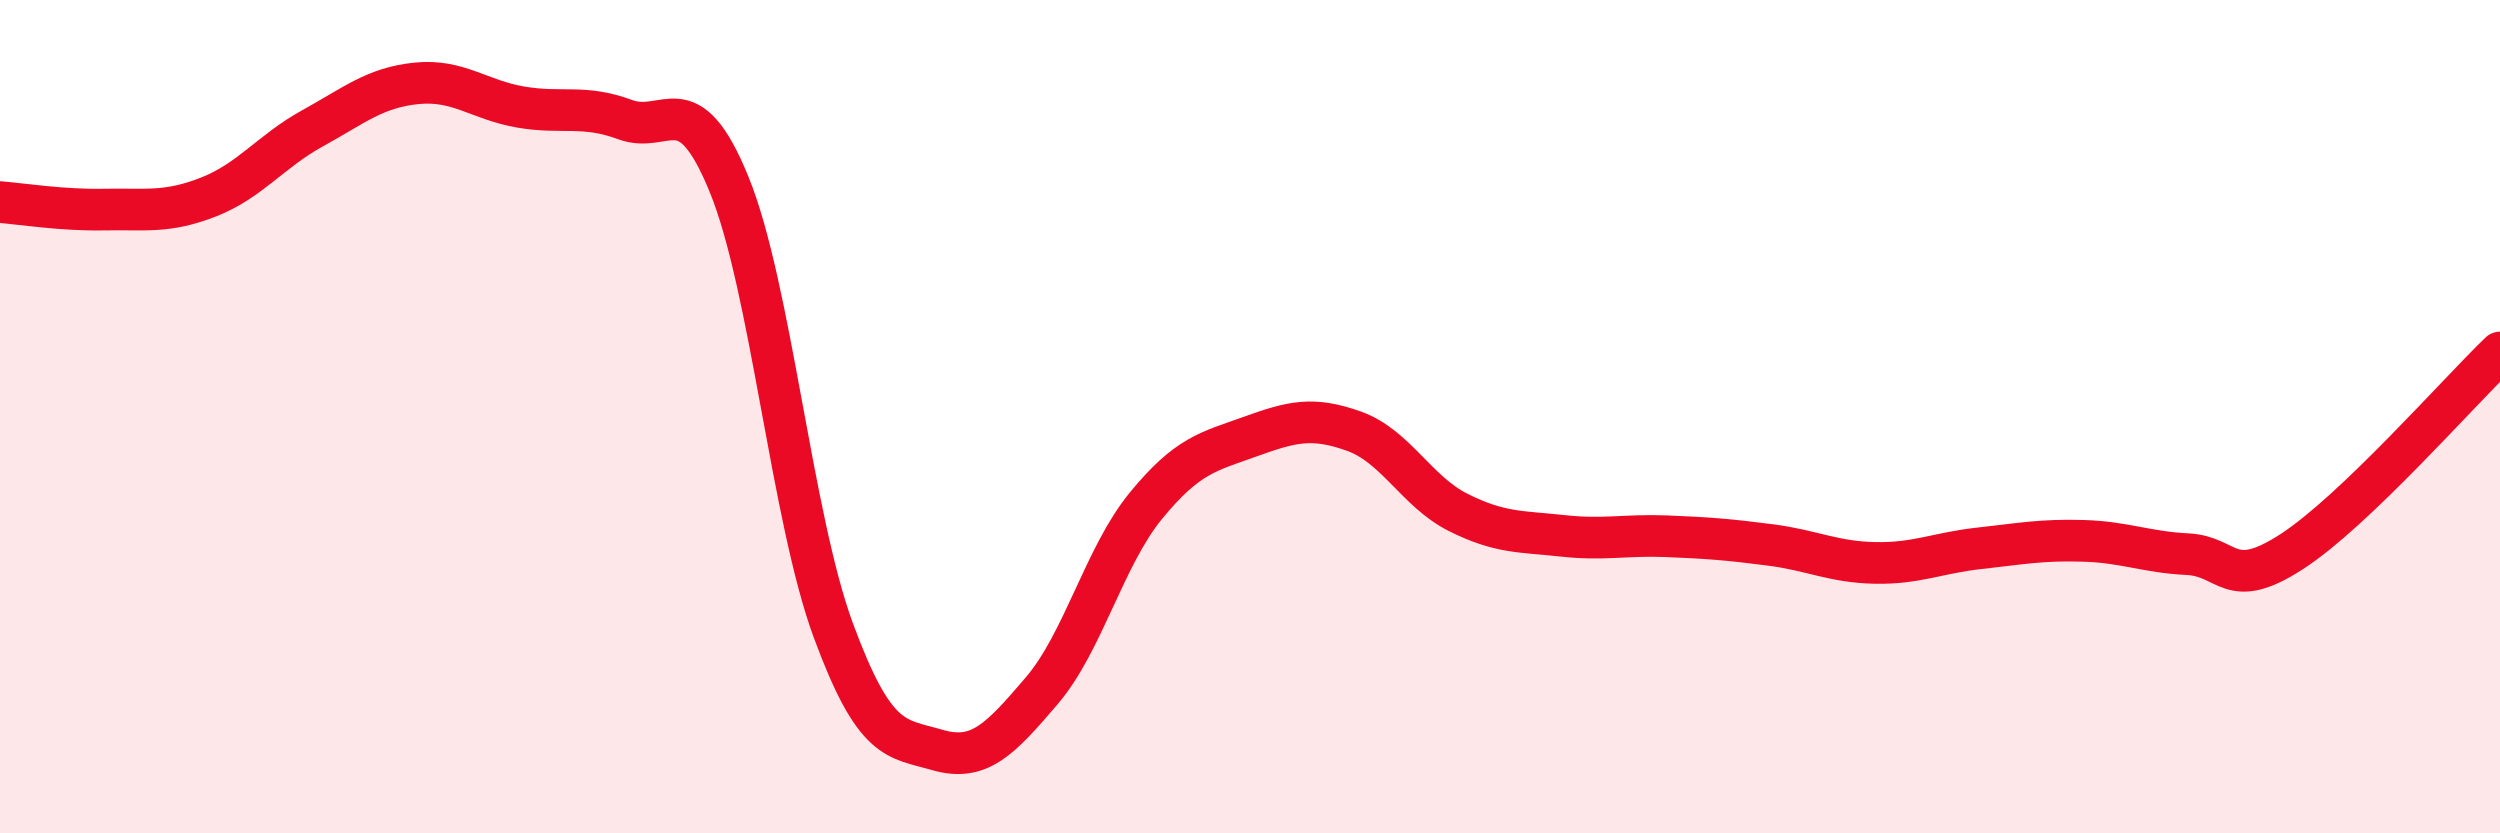
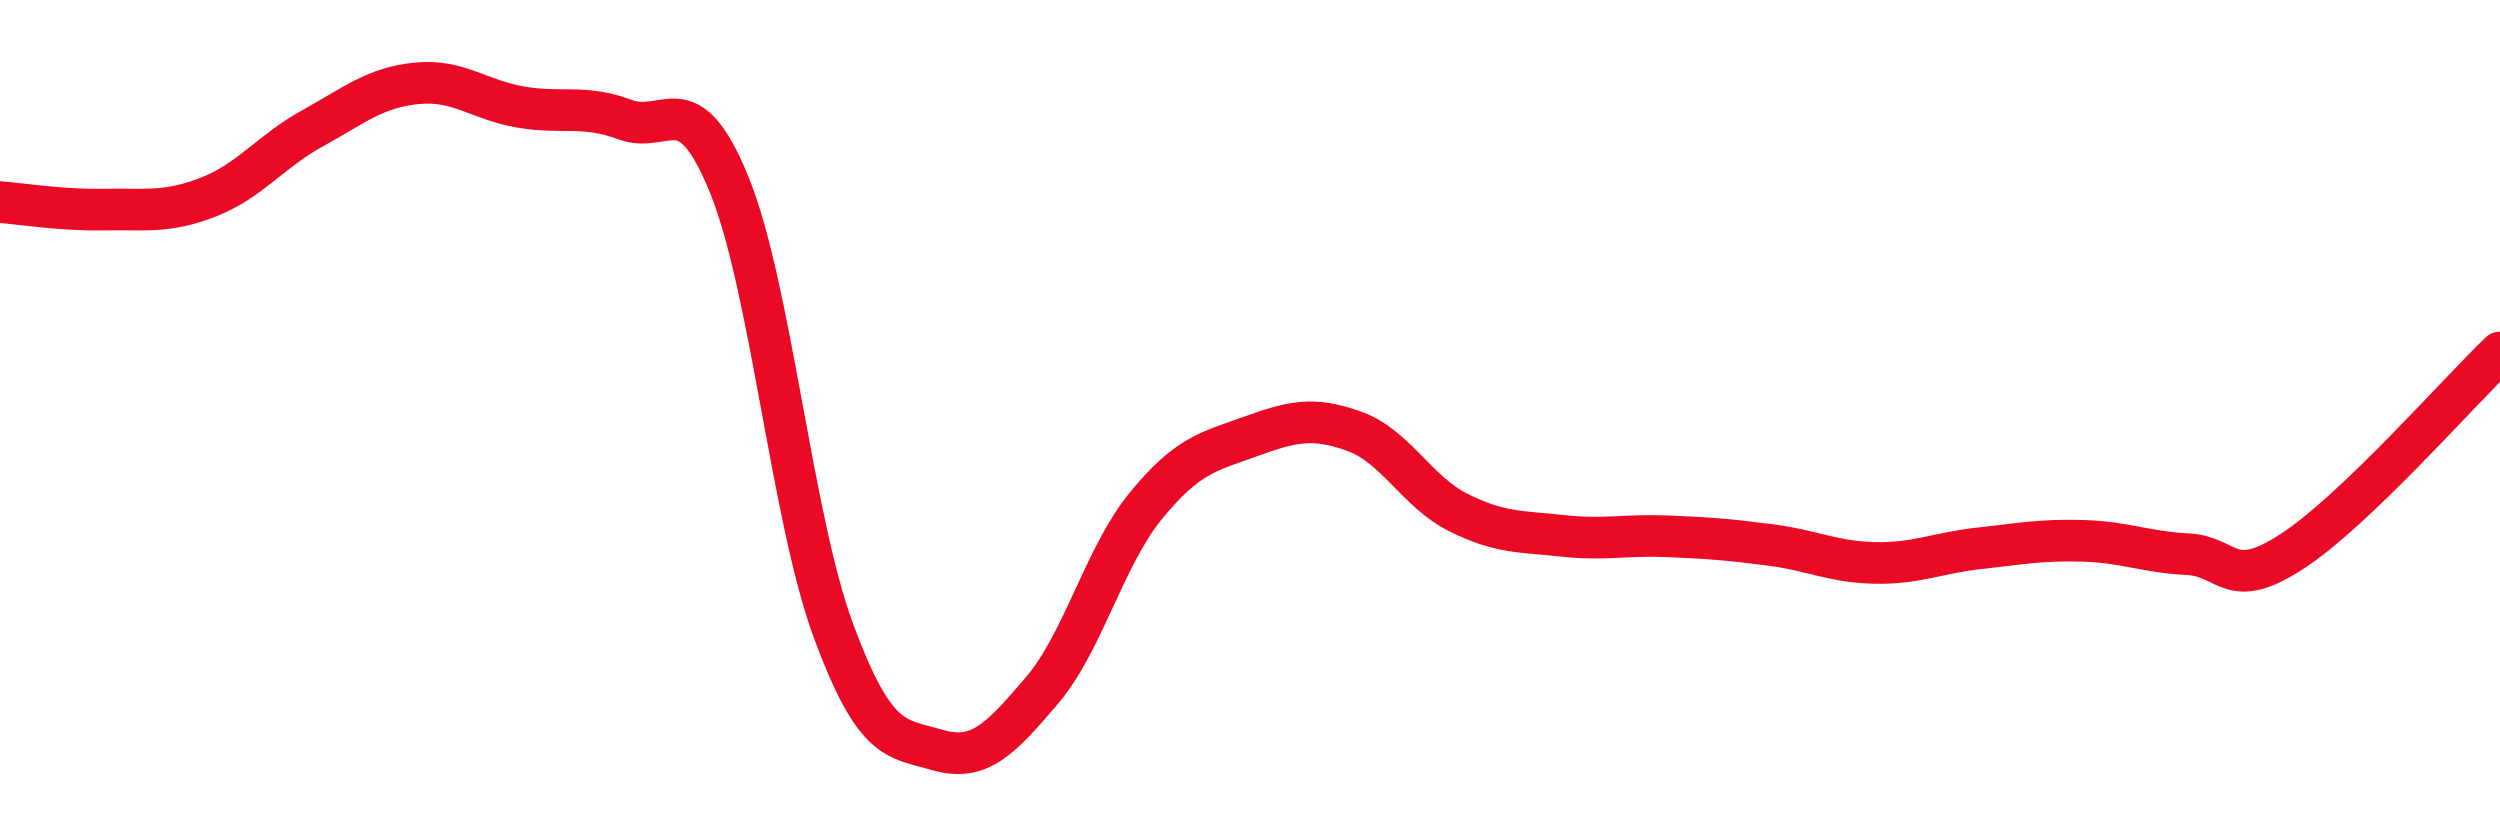
<svg xmlns="http://www.w3.org/2000/svg" width="60" height="20" viewBox="0 0 60 20">
-   <path d="M 0,4.85 C 0.5,4.89 1.5,5.05 2.5,5.03 C 3.5,5.01 4,5.12 5,4.73 C 6,4.34 6.5,3.63 7.5,3.08 C 8.5,2.53 9,2.1 10,2 C 11,1.9 11.5,2.4 12.5,2.57 C 13.5,2.74 14,2.5 15,2.87 C 16,3.24 16.5,1.98 17.5,4.43 C 18.5,6.88 19,12.42 20,15.13 C 21,17.84 21.5,17.71 22.5,18 C 23.5,18.29 24,17.75 25,16.58 C 26,15.41 26.5,13.36 27.5,12.14 C 28.5,10.92 29,10.84 30,10.48 C 31,10.12 31.5,9.99 32.5,10.35 C 33.5,10.71 34,11.8 35,12.3 C 36,12.8 36.5,12.75 37.5,12.86 C 38.5,12.97 39,12.83 40,12.87 C 41,12.91 41.5,12.95 42.5,13.08 C 43.5,13.21 44,13.49 45,13.51 C 46,13.53 46.5,13.27 47.5,13.16 C 48.5,13.05 49,12.95 50,12.98 C 51,13.01 51.5,13.25 52.5,13.3 C 53.5,13.35 53.5,14.21 55,13.24 C 56.5,12.27 59,9.42 60,8.46L60 20L0 20Z" fill="#EB0A25" opacity="0.1" stroke-linecap="round" stroke-linejoin="round" />
  <path d="M 0,4.85 C 0.5,4.89 1.5,5.05 2.5,5.03 C 3.5,5.01 4,5.12 5,4.73 C 6,4.34 6.5,3.63 7.5,3.08 C 8.5,2.53 9,2.1 10,2 C 11,1.9 11.5,2.4 12.5,2.57 C 13.5,2.74 14,2.5 15,2.87 C 16,3.24 16.5,1.98 17.5,4.43 C 18.5,6.88 19,12.42 20,15.13 C 21,17.84 21.5,17.71 22.5,18 C 23.5,18.29 24,17.75 25,16.58 C 26,15.41 26.5,13.36 27.5,12.14 C 28.5,10.92 29,10.84 30,10.48 C 31,10.12 31.5,9.99 32.5,10.35 C 33.5,10.71 34,11.8 35,12.3 C 36,12.8 36.5,12.75 37.5,12.86 C 38.5,12.97 39,12.83 40,12.87 C 41,12.91 41.5,12.95 42.5,13.08 C 43.5,13.21 44,13.49 45,13.51 C 46,13.53 46.5,13.27 47.5,13.16 C 48.5,13.05 49,12.95 50,12.98 C 51,13.01 51.5,13.25 52.5,13.3 C 53.5,13.35 53.5,14.21 55,13.24 C 56.5,12.27 59,9.42 60,8.46" stroke="#EB0A25" stroke-width="1" fill="none" stroke-linecap="round" stroke-linejoin="round" />
</svg>